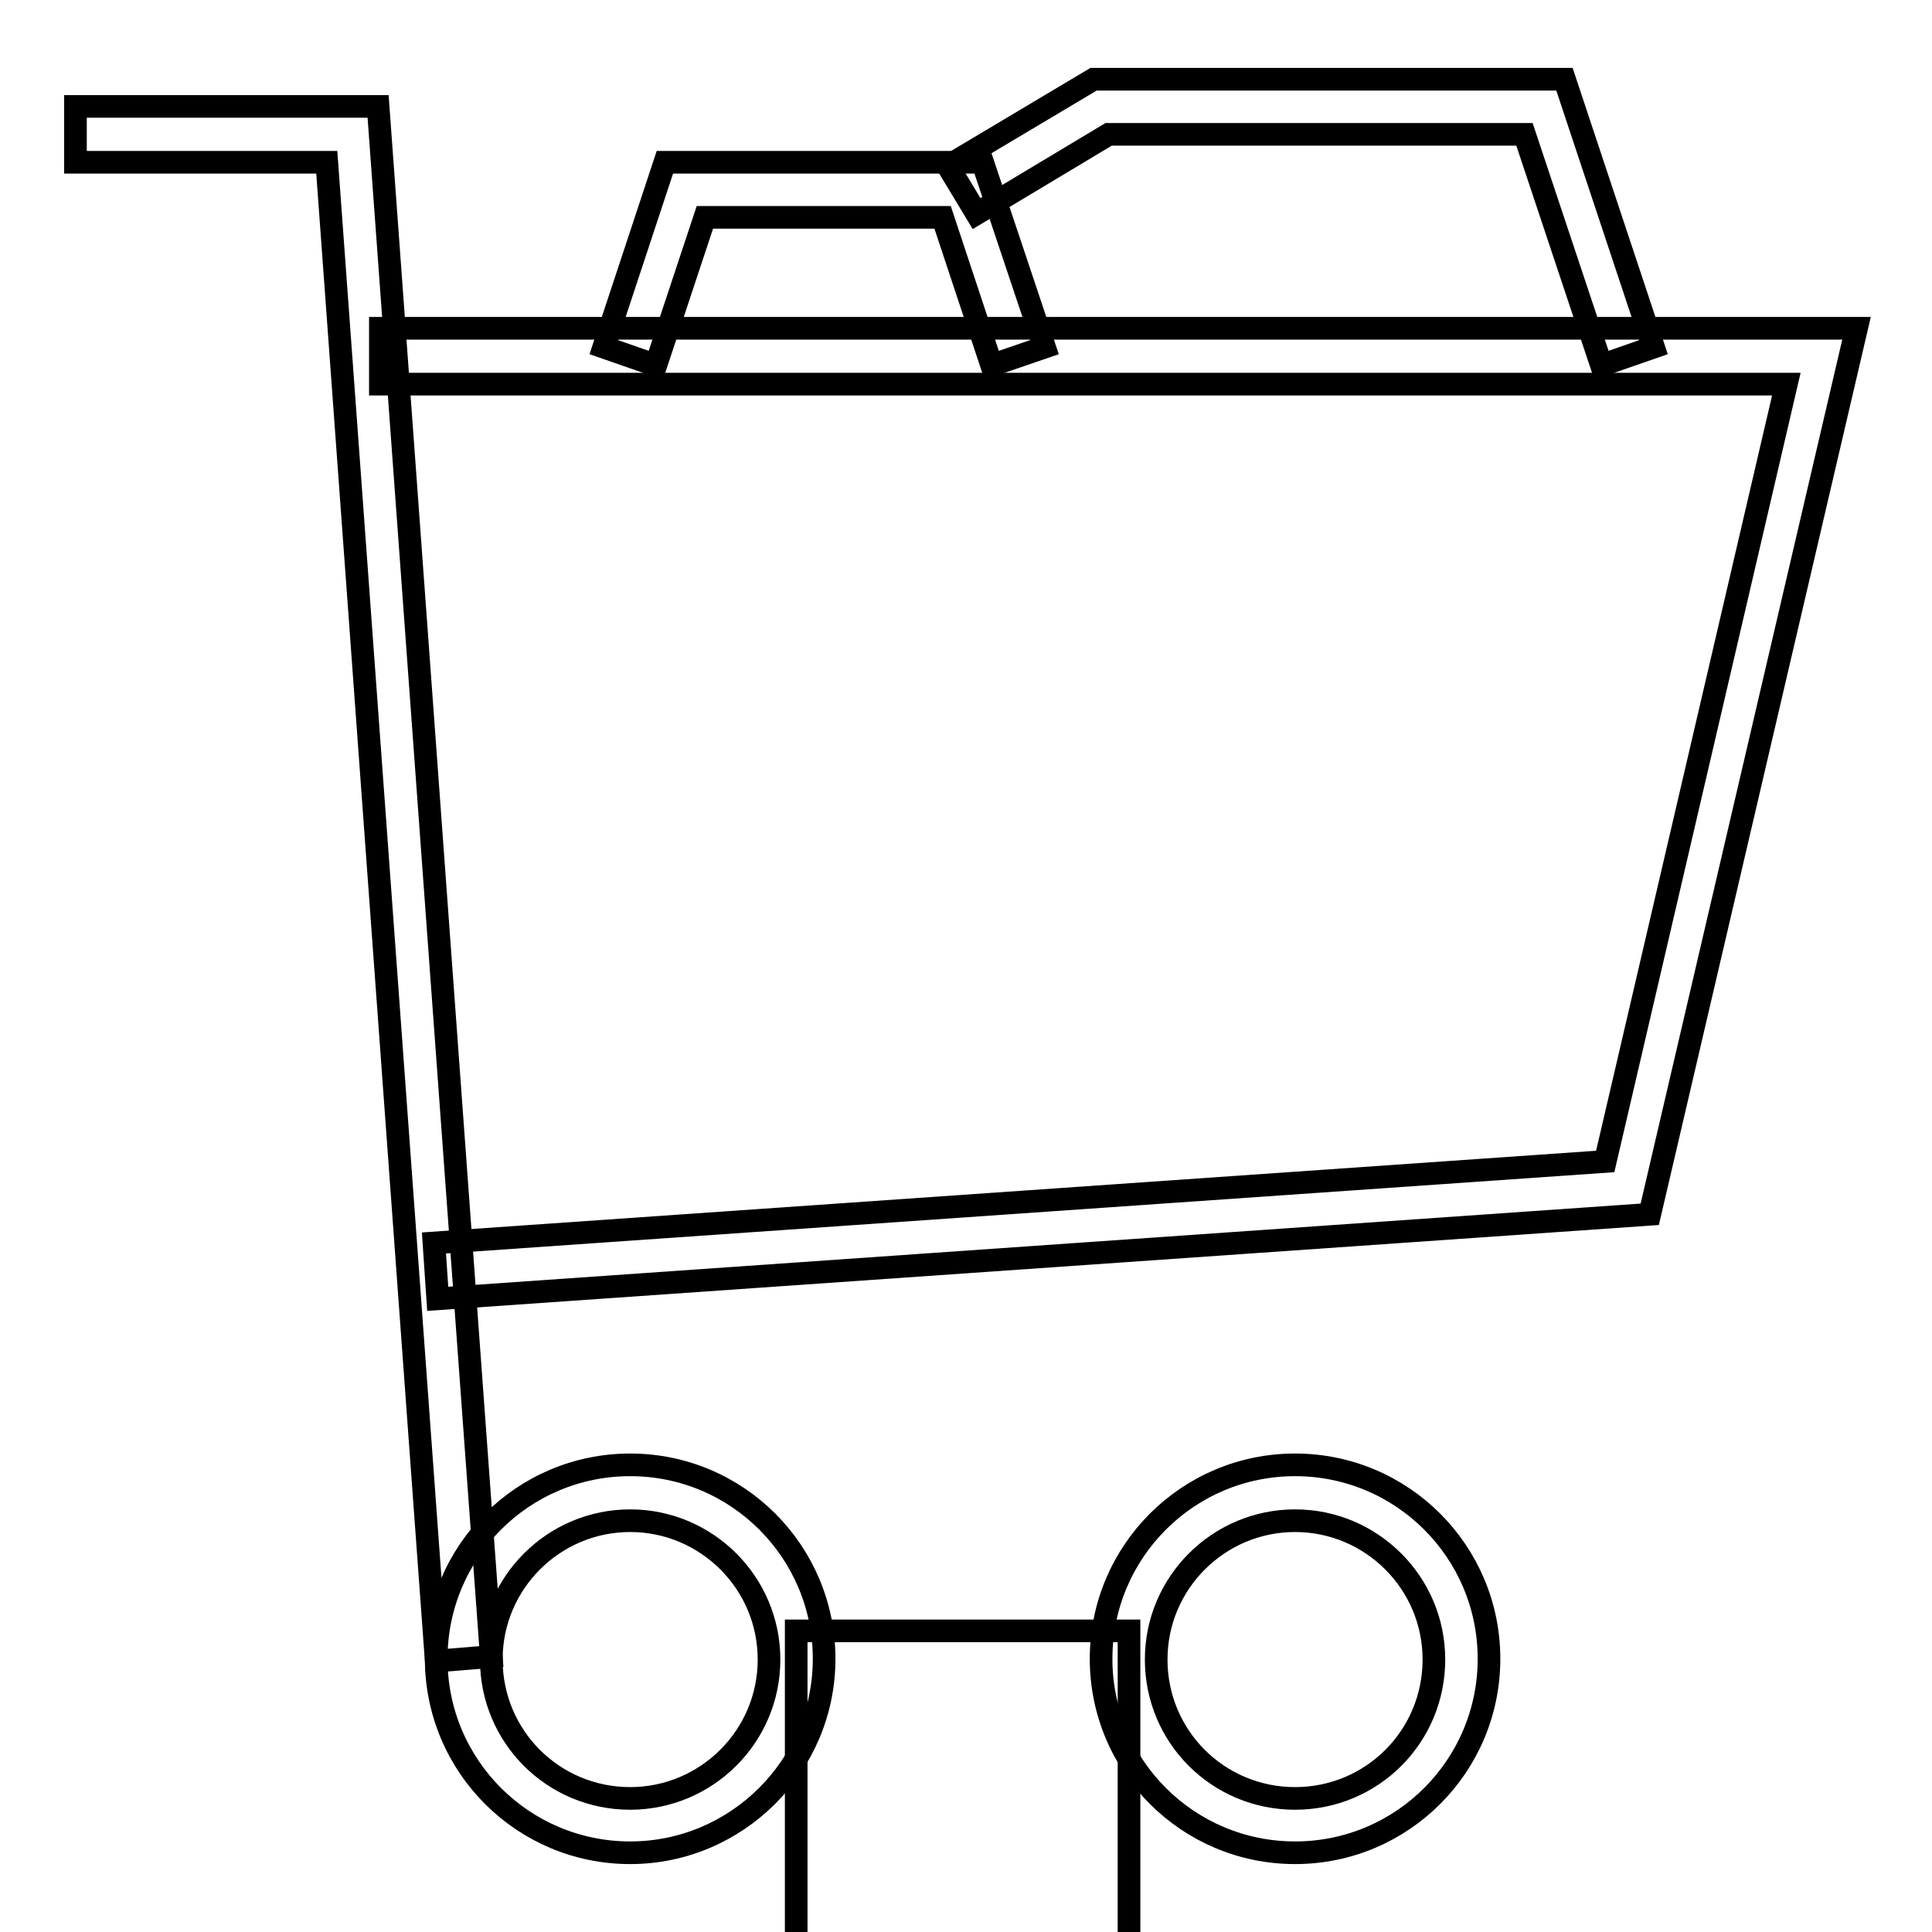
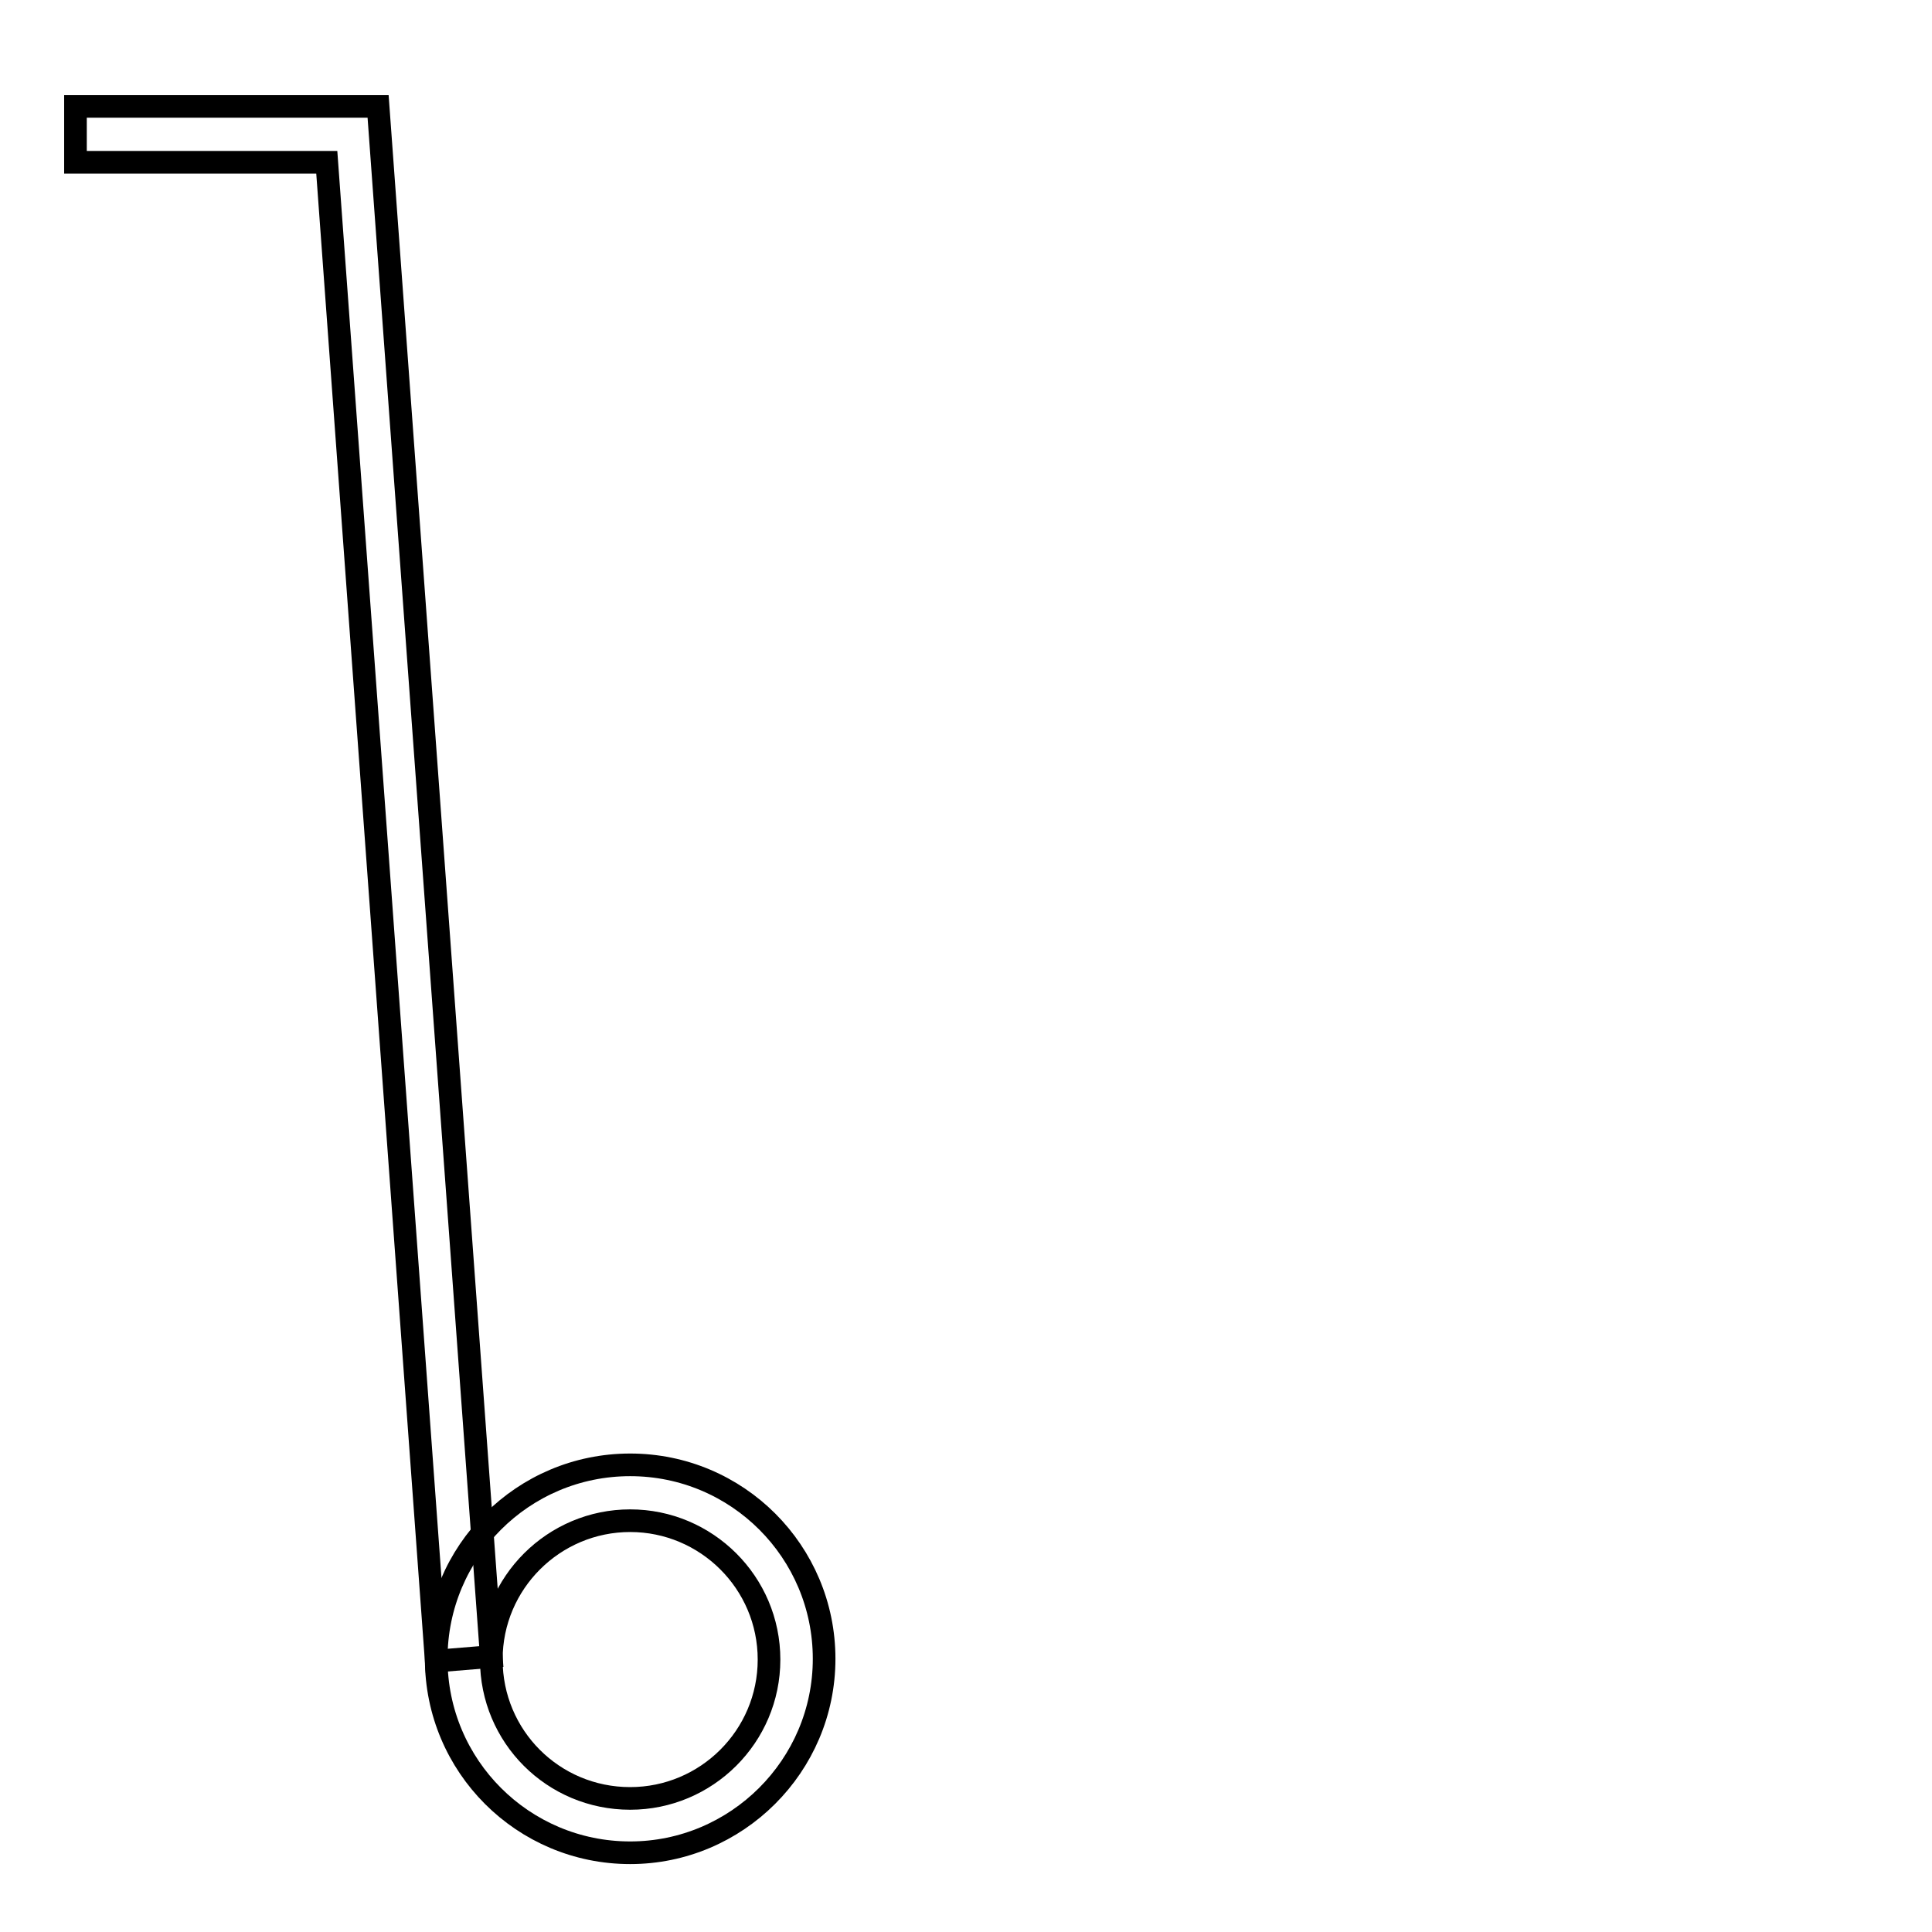
<svg xmlns="http://www.w3.org/2000/svg" version="1.1" x="0px" y="0px" viewBox="0 0 256 256" enable-background="new 0 0 256 256" xml:space="preserve">
  <g>
    <g>
      <path stroke-width="3" fill-opacity="0" stroke="#000000" d="M83.5,245.5c-14.2,0-25.7-11.5-25.7-25.7s11.5-25.7,25.7-25.7c14.2,0,25.7,11.5,25.7,25.7  S97.6,245.5,83.5,245.5z M83.5,201.5c-10.1,0-18.4,8.2-18.4,18.4s8.2,18.4,18.4,18.4c10.1,0,18.4-8.2,18.4-18.4  S93.6,201.5,83.5,201.5z" />
    </g>
    <g>
-       <path stroke-width="3" fill-opacity="0" stroke="#000000" d="M171.6,245.5c-14.2,0-25.7-11.5-25.7-25.7s11.5-25.7,25.7-25.7s25.7,11.5,25.7,25.7  S185.8,245.5,171.6,245.5z M171.6,201.5c-10.1,0-18.4,8.2-18.4,18.4s8.2,18.4,18.4,18.4s18.4-8.2,18.4-18.4  S181.7,201.5,171.6,201.5z" />
-     </g>
+       </g>
    <g>
-       <path stroke-width="3" fill-opacity="0" stroke="#000000" d="M105.5 216.1h44.1v44.1h-44.1z" />
-     </g>
+       </g>
    <g>
      <path stroke-width="3" fill-opacity="0" stroke="#000000" d="M57.8 220.1L43.3 21.5 10 21.5 10 14.1 50.1 14.1 65.1 219.5 z" />
    </g>
    <g>
-       <path stroke-width="3" fill-opacity="0" stroke="#000000" d="M58 172.1L57.5 164.7 212.7 153.9 236.7 50.9 50.4 50.9 50.4 43.5 246 43.5 218.6 160.9 z" />
-     </g>
+       </g>
    <g>
-       <path stroke-width="3" fill-opacity="0" stroke="#000000" d="M131.4 48.4L124.9 28.8 93.4 28.8 86.9 48.4 80 46 88.1 21.5 130.2 21.5 138.4 46 z" />
-     </g>
+       </g>
    <g>
-       <path stroke-width="3" fill-opacity="0" stroke="#000000" d="M212.2 48.4L202 17.8 146.9 17.8 129.4 28.3 125.6 22 144.9 10.5 207.3 10.5 219.1 46 z" />
-     </g>
+       </g>
  </g>
</svg>